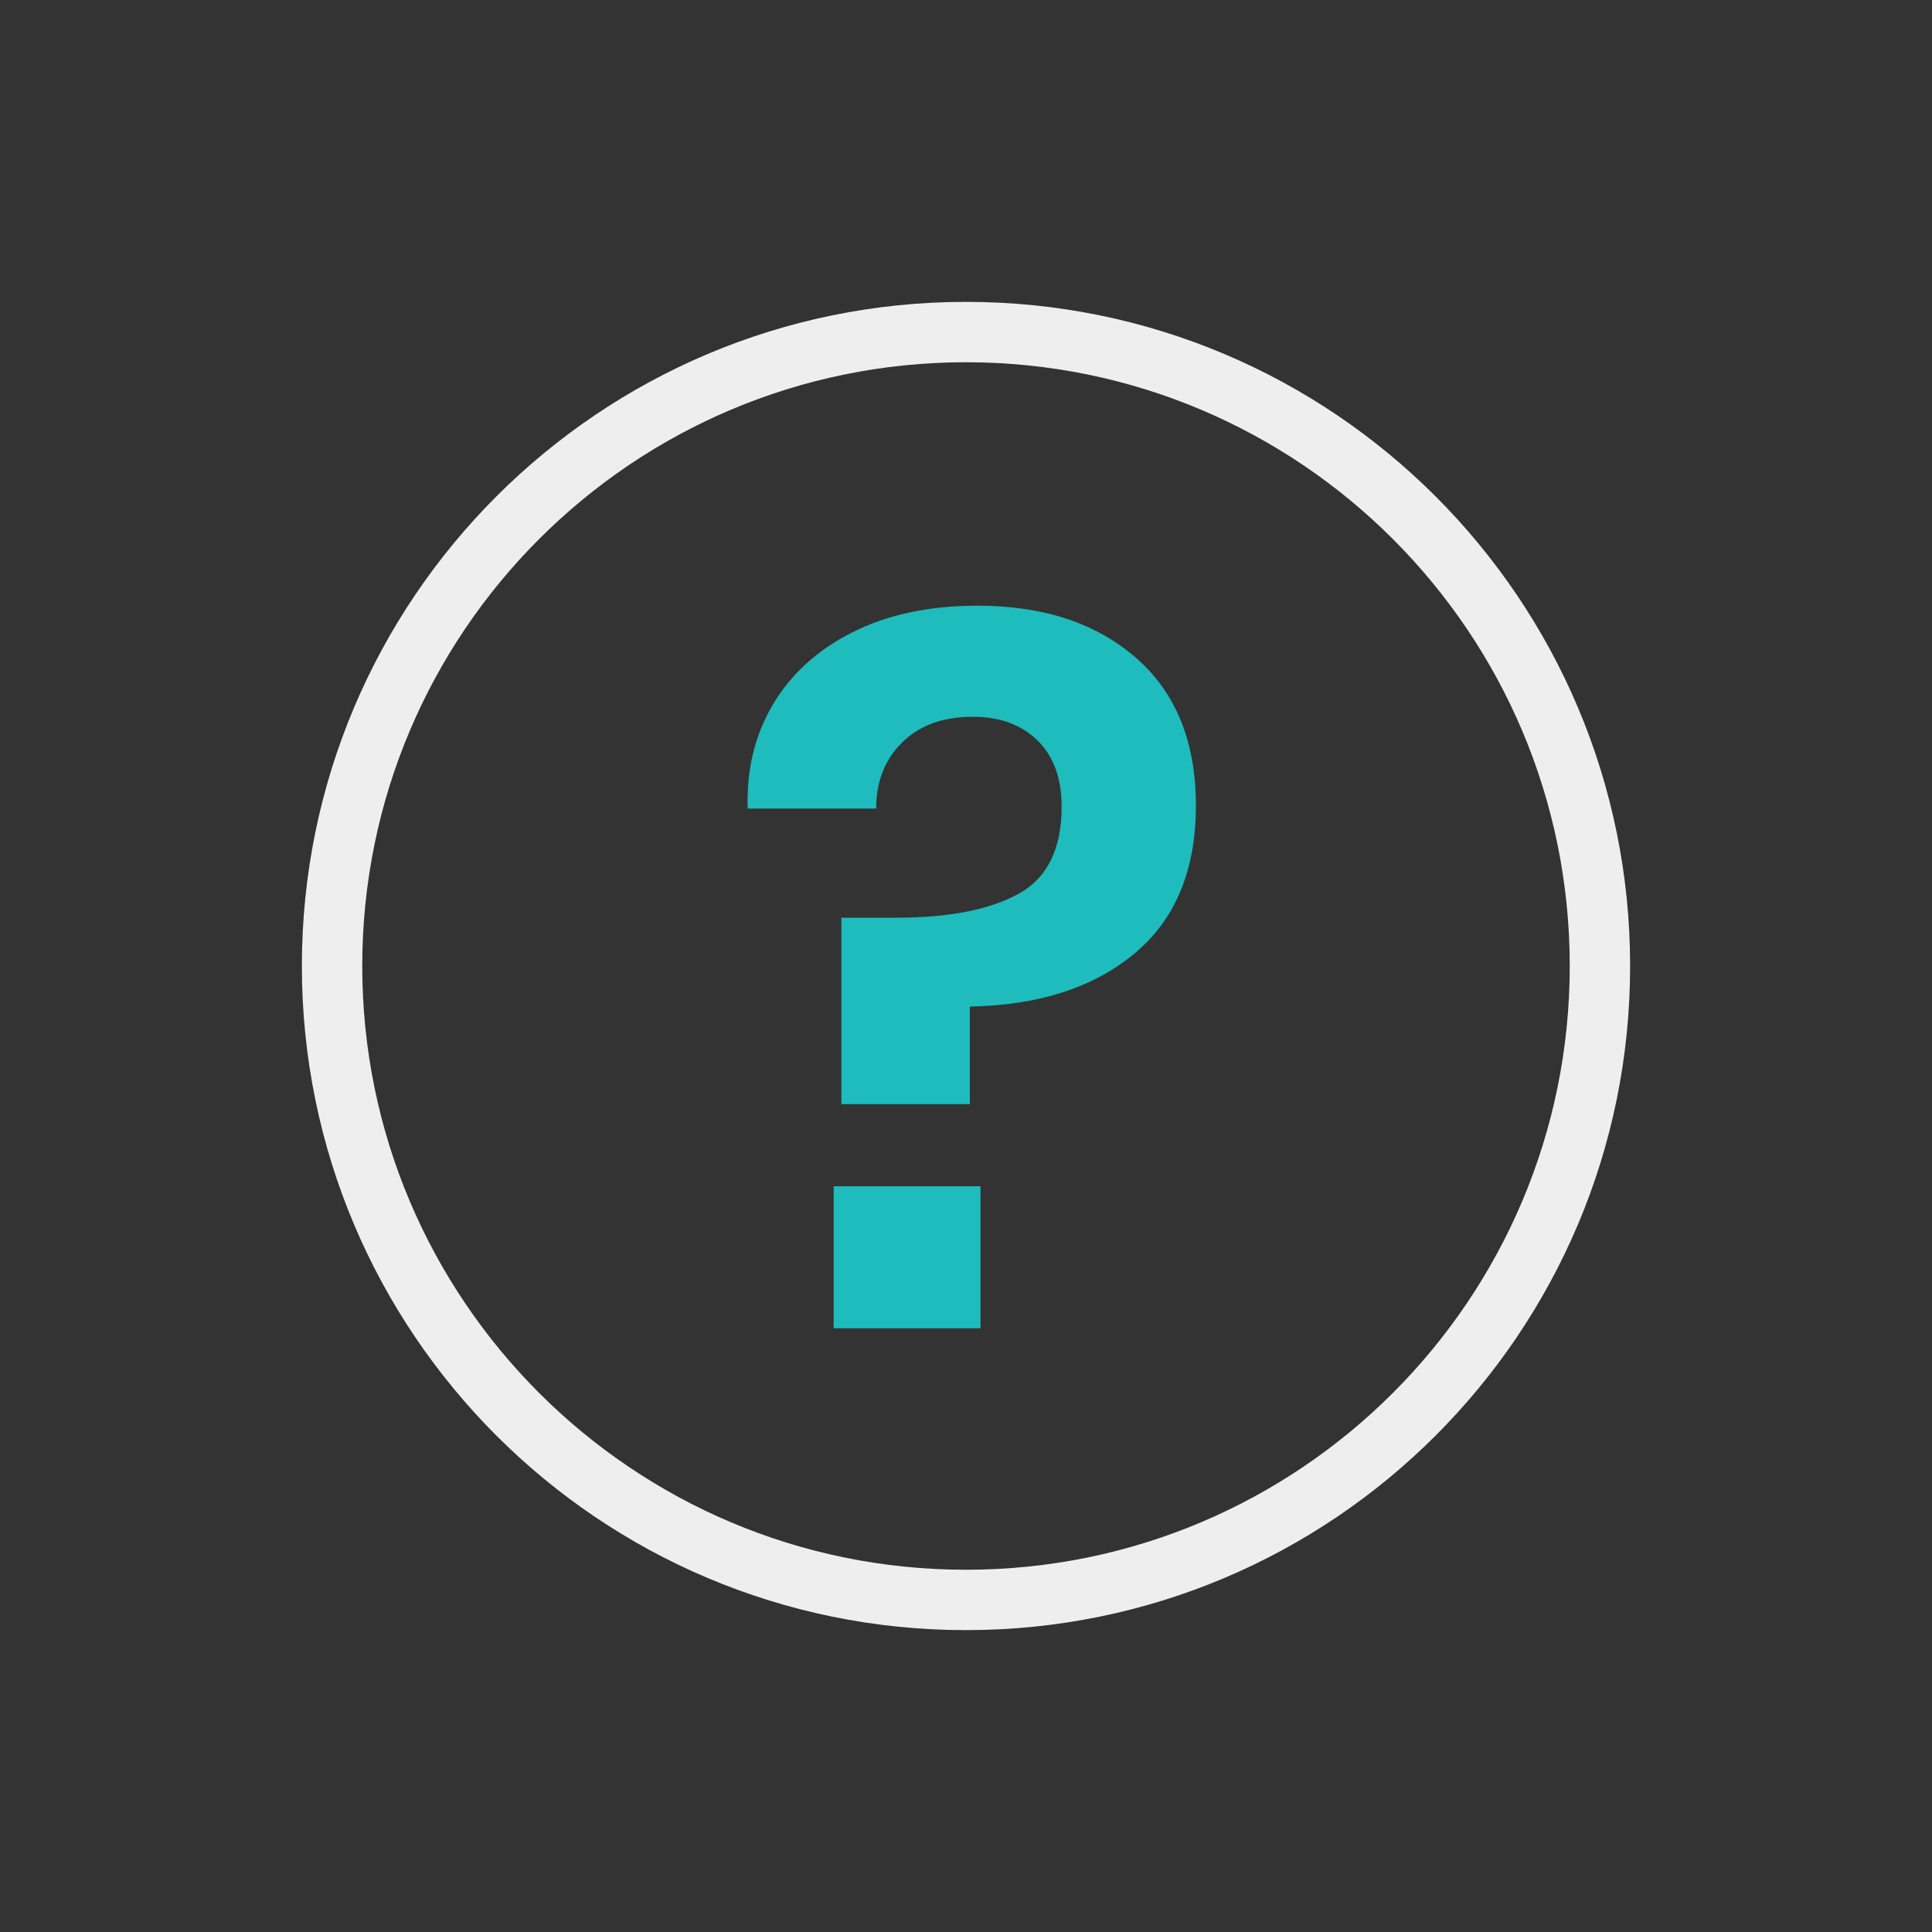
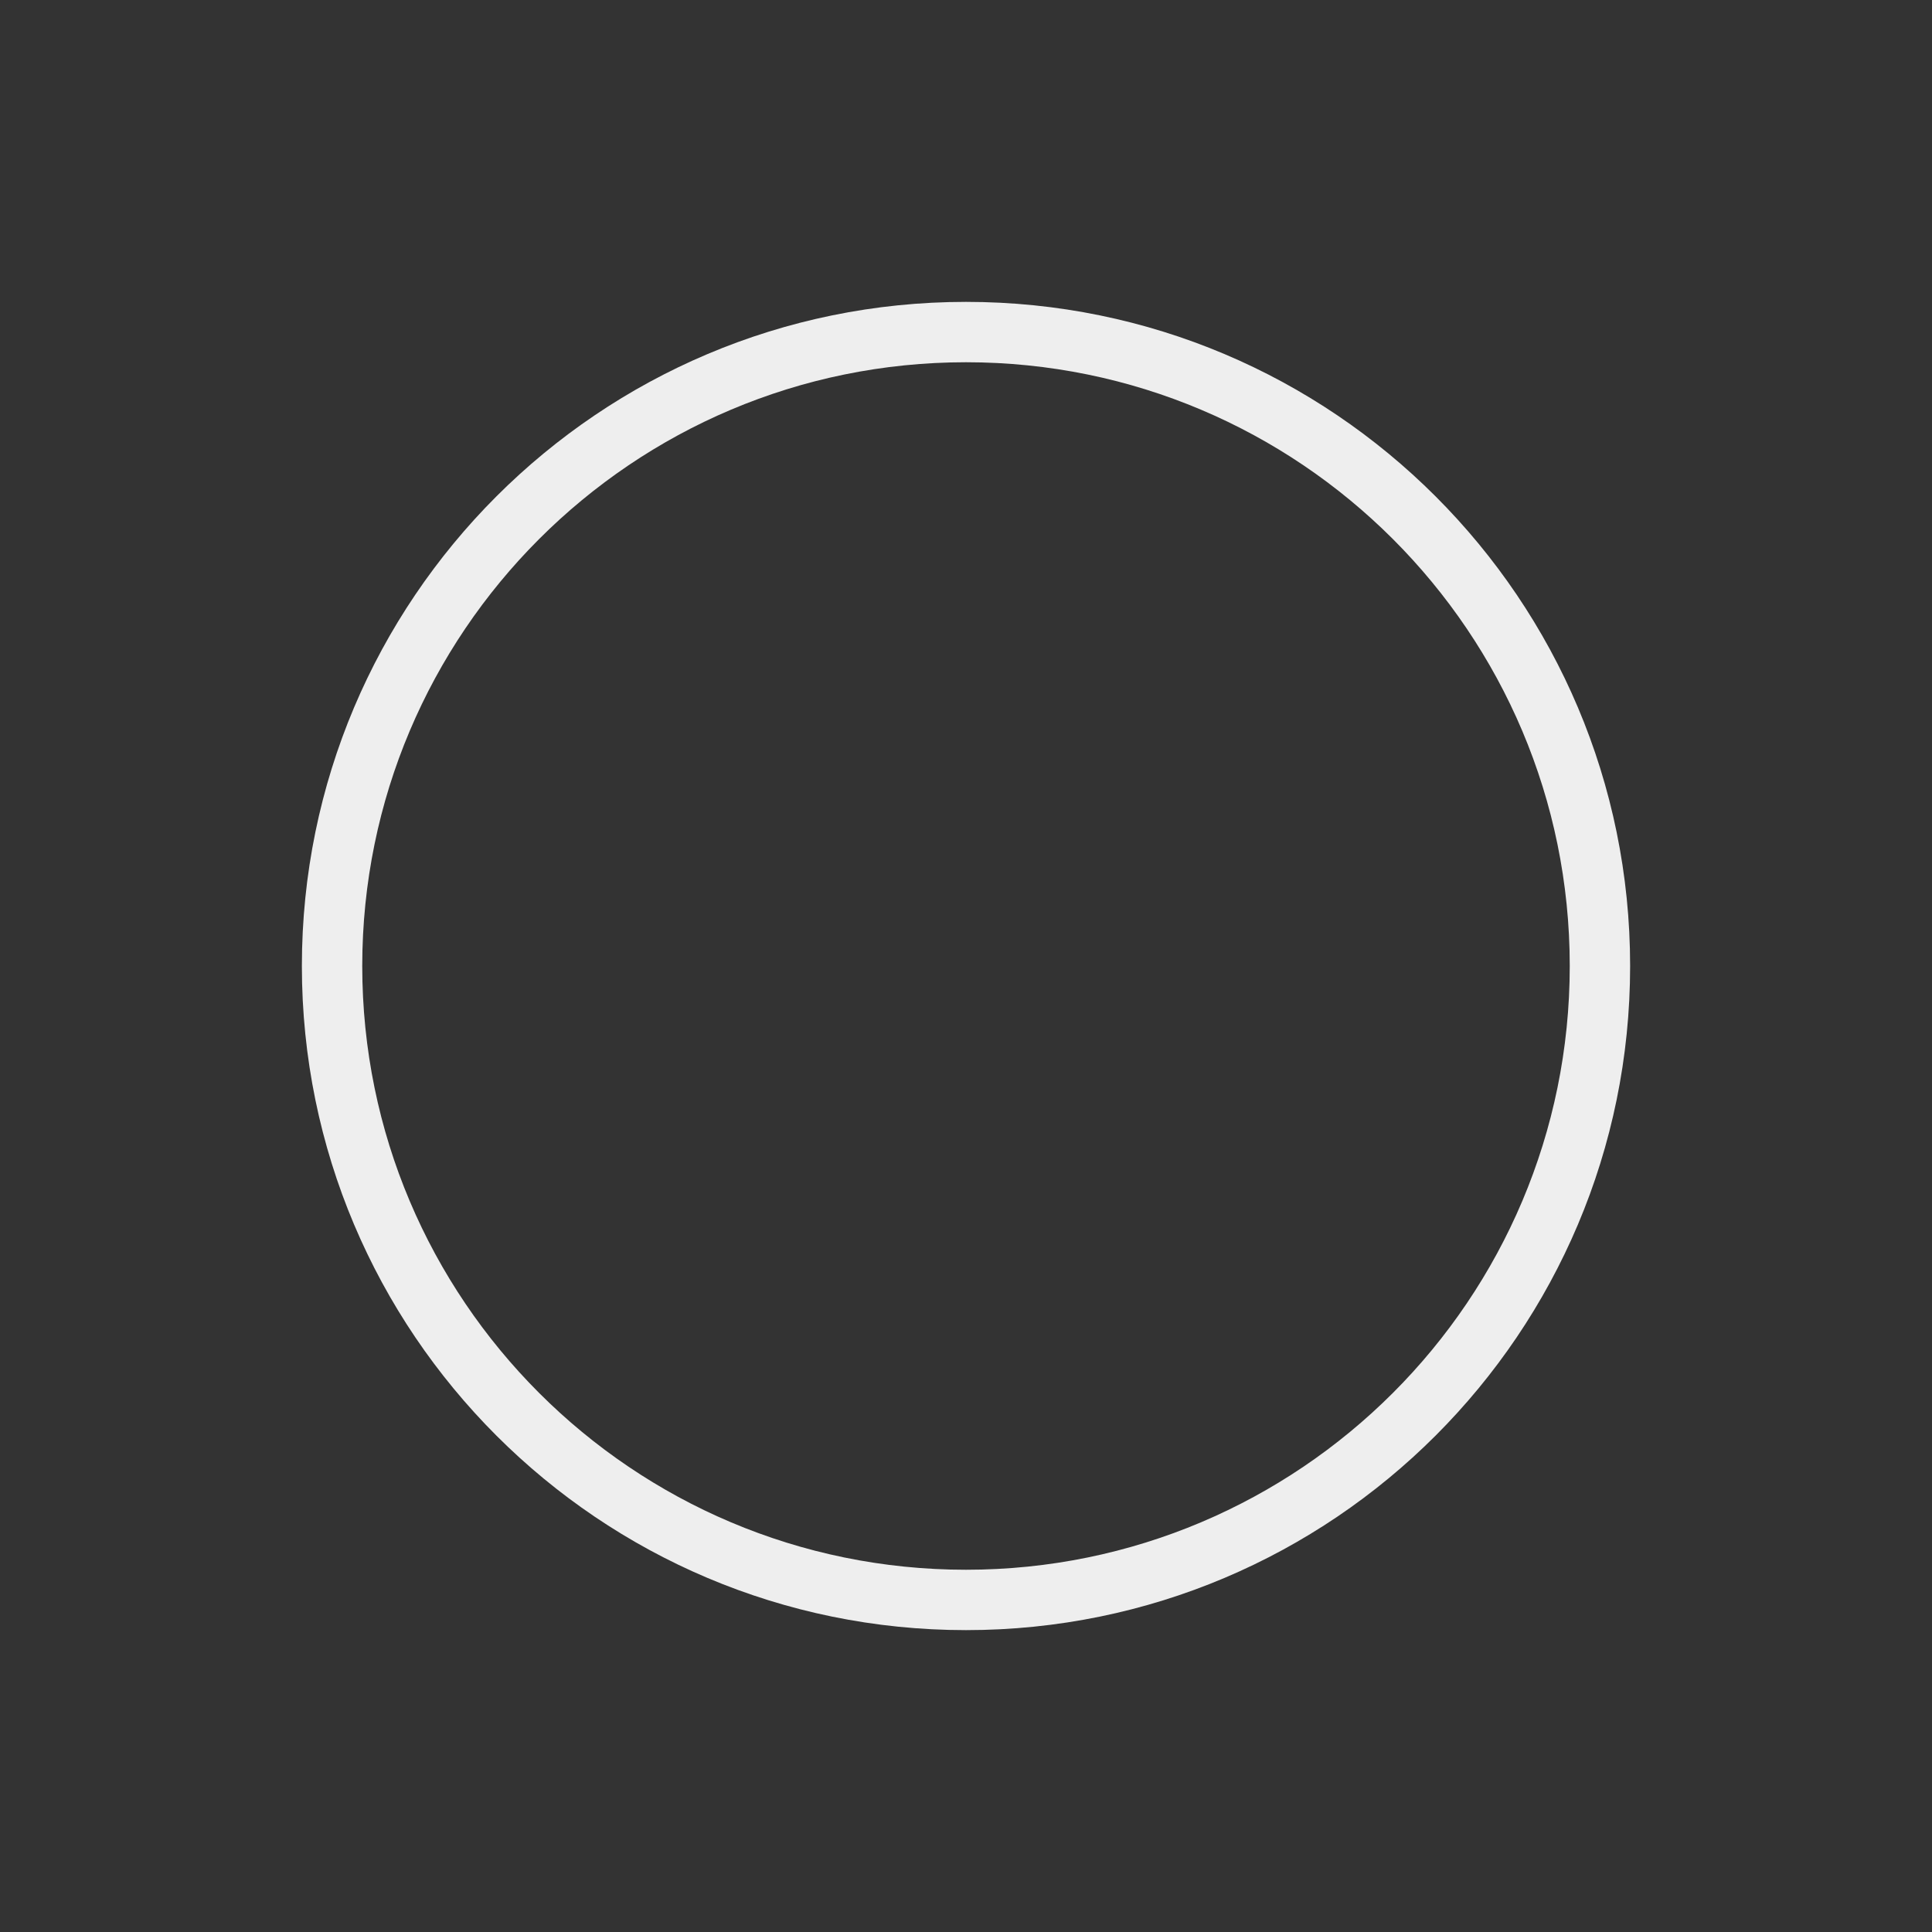
<svg xmlns="http://www.w3.org/2000/svg" width="32px" height="32px" viewBox="0 0 32 32" version="1.1">
  <rect x="0" y="0" width="32" height="32" fill="#333333" stroke="none" />
  <title>ic_help_border</title>
  <desc>Created with Sketch.</desc>
  <g id="🖥-Website" stroke="none" stroke-width="1" fill="none" fill-rule="evenodd">
-     <rect id="Rectangle" opacity="0.074" fill-rule="nonzero" x="0" y="0" width="32" height="32" />
    <path d="M16,5 C22.075,5 27,9.925 27,16 C27,22.075 22.075,27 16,27 C9.925,27 5,22.075 5,16 C5,9.925 9.925,5 16,5 Z M16,6 C10.477,6 6,10.477 6,16 C6,21.523 10.477,26 16,26 C21.523,26 26,21.523 26,16 C26,10.477 21.523,6 16,6 Z" id="Oval" fill="#EEEEEE" fill-rule="nonzero" />
-     <path d="M16.192,10.032 C17.28,10.032 18.155,10.32 18.816,10.896 C19.477,11.472 19.808,12.288 19.808,13.344 C19.808,14.411 19.469,15.227 18.792,15.792 C18.115,16.357 17.205,16.651 16.064,16.672 L16.064,18.288 L13.936,18.288 L13.936,15.2 L14.848,15.2 C15.712,15.2 16.384,15.069 16.864,14.808 C17.344,14.547 17.584,14.064 17.584,13.36 C17.584,12.891 17.451,12.525 17.184,12.264 C16.917,12.003 16.56,11.872 16.112,11.872 C15.621,11.872 15.232,12.013 14.944,12.296 C14.656,12.579 14.512,12.944 14.512,13.392 L12.384,13.392 C12.363,12.752 12.501,12.179 12.8,11.672 C13.099,11.165 13.539,10.765 14.12,10.472 C14.701,10.179 15.392,10.032 16.192,10.032 Z M16.24,19.648 L16.24,22 L13.808,22 L13.808,19.648 L16.24,19.648 Z" id="?" fill="#1EBCBC" fill-rule="nonzero" />
  </g>
</svg>